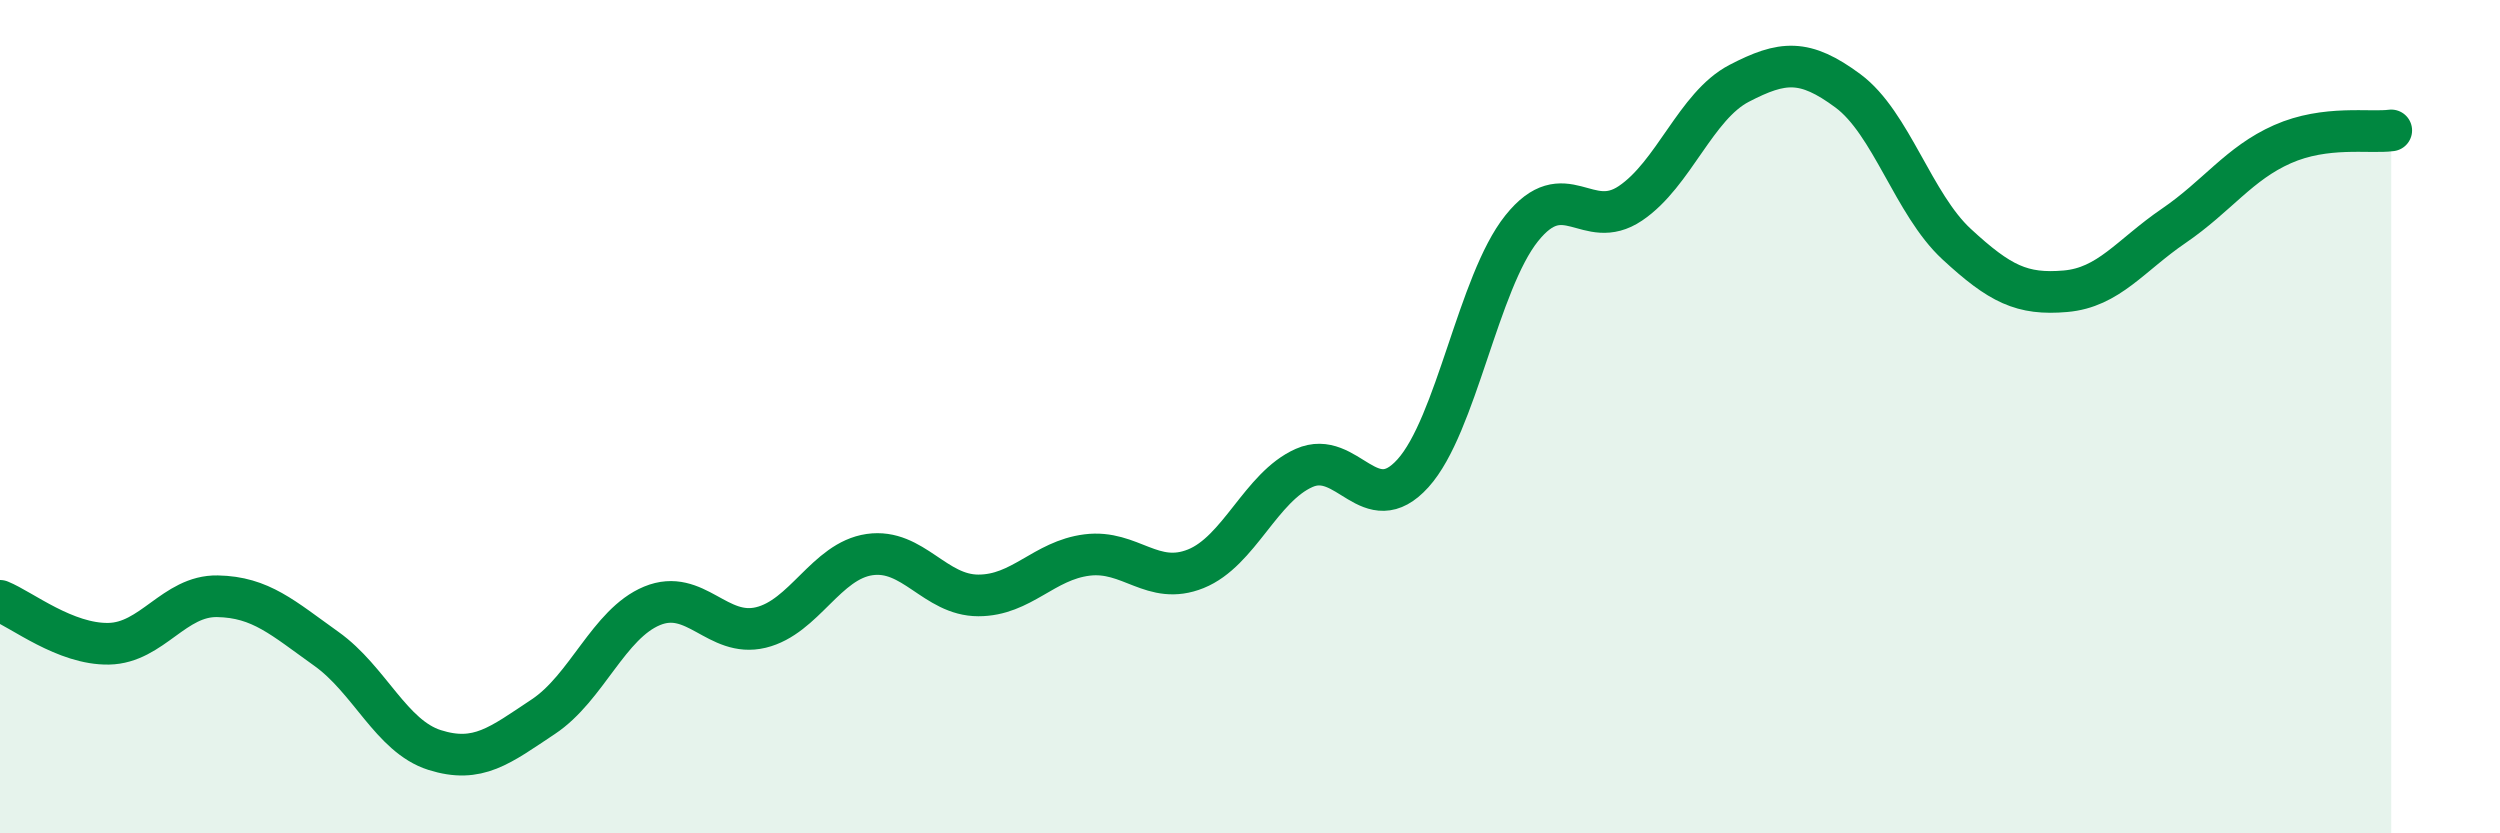
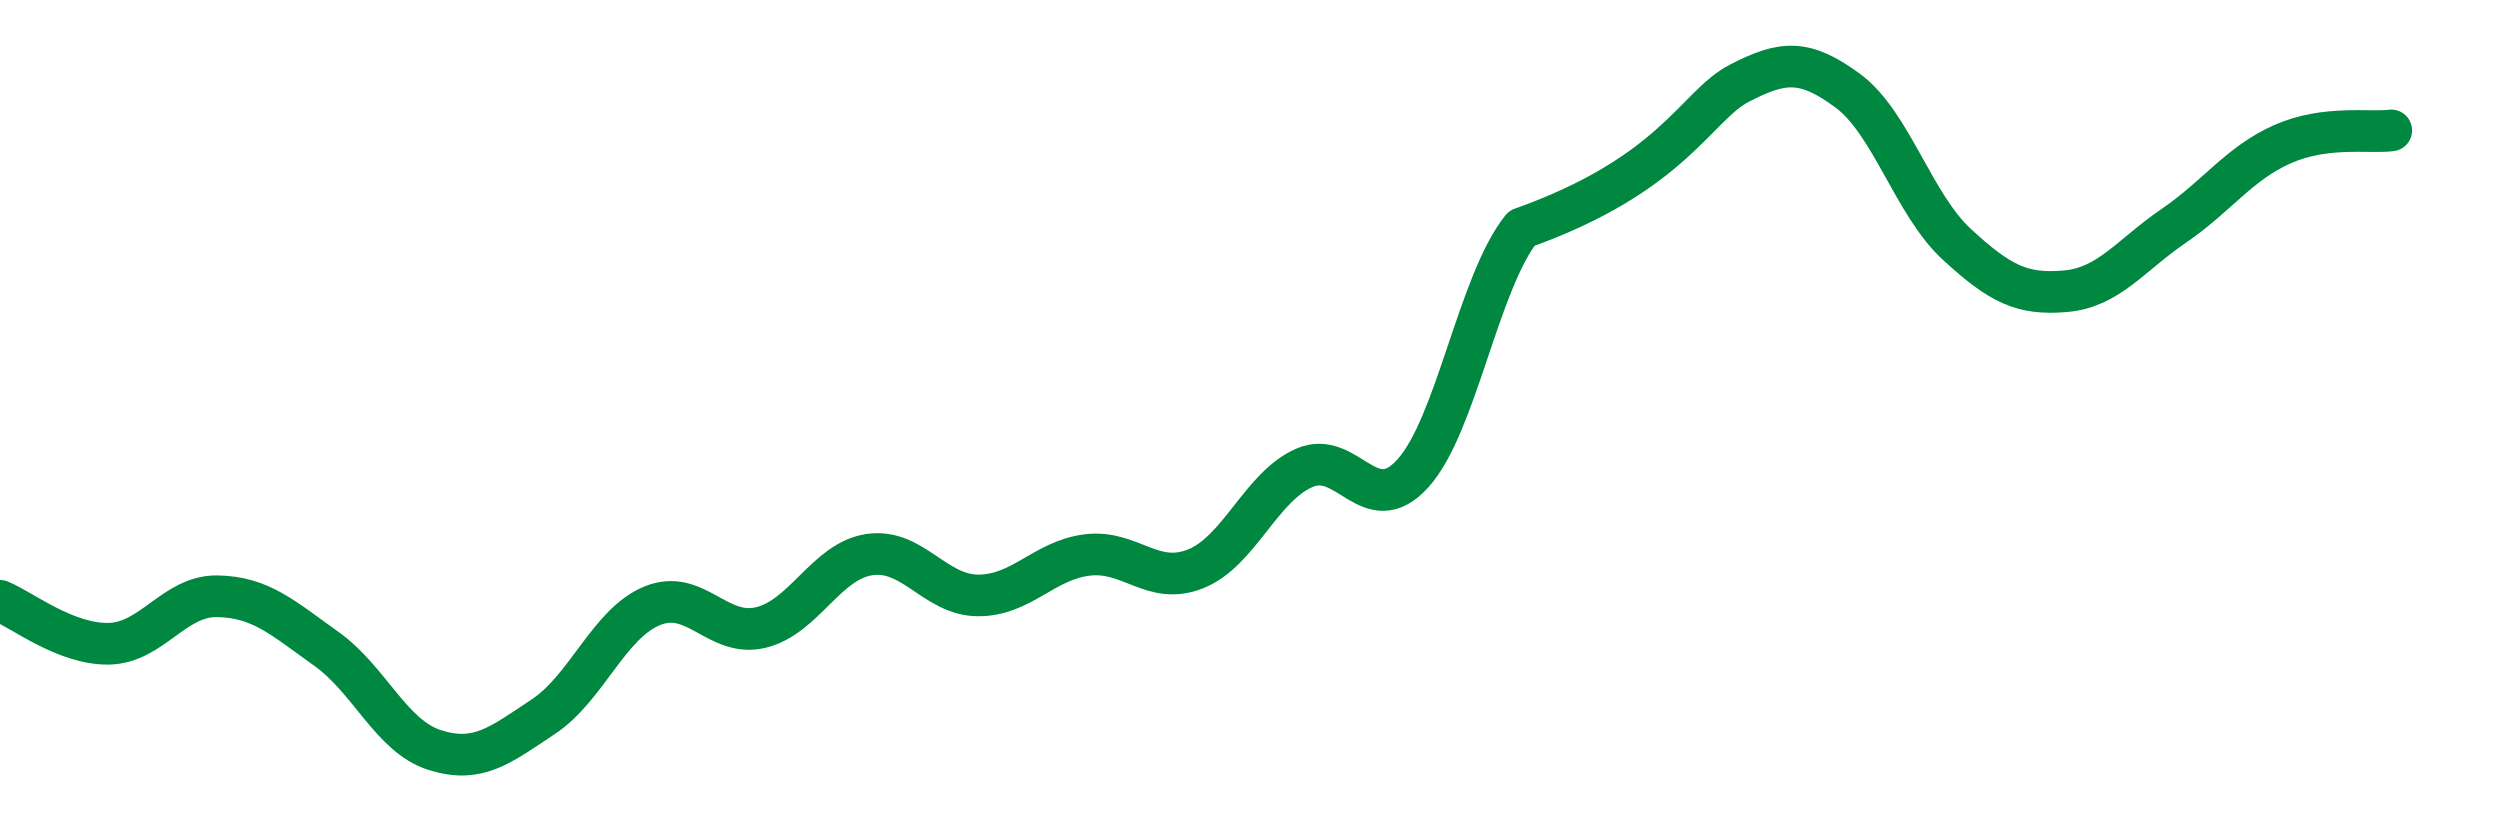
<svg xmlns="http://www.w3.org/2000/svg" width="60" height="20" viewBox="0 0 60 20">
-   <path d="M 0,14.42 C 0.52,14.63 1.57,15.47 2.61,15.45 C 3.65,15.43 4.18,14.29 5.22,14.31 C 6.26,14.33 6.79,14.83 7.83,15.57 C 8.87,16.31 9.39,17.67 10.43,18 C 11.47,18.33 12,17.89 13.04,17.2 C 14.08,16.51 14.61,14.97 15.65,14.54 C 16.69,14.11 17.22,15.31 18.26,15.06 C 19.3,14.81 19.83,13.46 20.87,13.31 C 21.91,13.16 22.44,14.29 23.48,14.29 C 24.52,14.29 25.05,13.45 26.09,13.32 C 27.13,13.19 27.66,14.07 28.7,13.65 C 29.74,13.23 30.26,11.69 31.3,11.23 C 32.34,10.77 32.87,12.51 33.91,11.36 C 34.95,10.21 35.48,6.78 36.52,5.48 C 37.56,4.18 38.09,5.58 39.13,4.88 C 40.17,4.18 40.7,2.54 41.74,2 C 42.78,1.46 43.31,1.41 44.35,2.18 C 45.39,2.95 45.92,4.9 46.96,5.86 C 48,6.82 48.53,7.08 49.57,6.99 C 50.61,6.9 51.13,6.13 52.17,5.42 C 53.21,4.71 53.74,3.92 54.78,3.46 C 55.82,3 56.87,3.2 57.39,3.13L57.39 20L0 20Z" fill="#008740" opacity="0.1" stroke-linecap="round" stroke-linejoin="round" />
-   <path d="M 0,14.42 C 0.52,14.63 1.57,15.47 2.61,15.45 C 3.65,15.43 4.18,14.29 5.22,14.31 C 6.26,14.33 6.79,14.83 7.83,15.57 C 8.87,16.31 9.39,17.67 10.43,18 C 11.47,18.33 12,17.89 13.04,17.2 C 14.08,16.51 14.61,14.97 15.65,14.54 C 16.69,14.11 17.22,15.31 18.26,15.06 C 19.3,14.81 19.83,13.46 20.87,13.31 C 21.91,13.16 22.44,14.29 23.48,14.29 C 24.52,14.29 25.05,13.45 26.09,13.32 C 27.13,13.19 27.66,14.07 28.7,13.65 C 29.74,13.23 30.26,11.69 31.3,11.23 C 32.34,10.77 32.87,12.51 33.91,11.36 C 34.95,10.21 35.48,6.78 36.52,5.48 C 37.56,4.18 38.09,5.58 39.13,4.88 C 40.17,4.18 40.7,2.54 41.74,2 C 42.78,1.46 43.31,1.41 44.35,2.18 C 45.39,2.95 45.92,4.9 46.96,5.86 C 48,6.82 48.53,7.08 49.57,6.99 C 50.61,6.9 51.13,6.13 52.17,5.42 C 53.21,4.71 53.74,3.92 54.78,3.46 C 55.82,3 56.87,3.2 57.39,3.13" stroke="#008740" stroke-width="1" fill="none" stroke-linecap="round" stroke-linejoin="round" />
+   <path d="M 0,14.42 C 0.52,14.63 1.57,15.47 2.61,15.45 C 3.65,15.43 4.18,14.29 5.22,14.31 C 6.26,14.33 6.79,14.83 7.83,15.57 C 8.87,16.31 9.39,17.67 10.43,18 C 11.47,18.33 12,17.89 13.04,17.2 C 14.08,16.51 14.61,14.97 15.65,14.54 C 16.69,14.11 17.22,15.31 18.26,15.06 C 19.3,14.81 19.83,13.46 20.87,13.31 C 21.91,13.16 22.44,14.29 23.48,14.29 C 24.52,14.29 25.05,13.45 26.09,13.32 C 27.13,13.19 27.66,14.07 28.7,13.65 C 29.74,13.23 30.26,11.69 31.3,11.23 C 32.34,10.77 32.87,12.51 33.91,11.36 C 34.95,10.21 35.48,6.78 36.52,5.48 C 40.17,4.18 40.7,2.54 41.74,2 C 42.78,1.46 43.31,1.41 44.35,2.18 C 45.39,2.95 45.92,4.9 46.96,5.86 C 48,6.82 48.53,7.08 49.57,6.99 C 50.61,6.9 51.13,6.13 52.17,5.42 C 53.21,4.71 53.74,3.92 54.78,3.46 C 55.82,3 56.87,3.2 57.39,3.13" stroke="#008740" stroke-width="1" fill="none" stroke-linecap="round" stroke-linejoin="round" />
</svg>